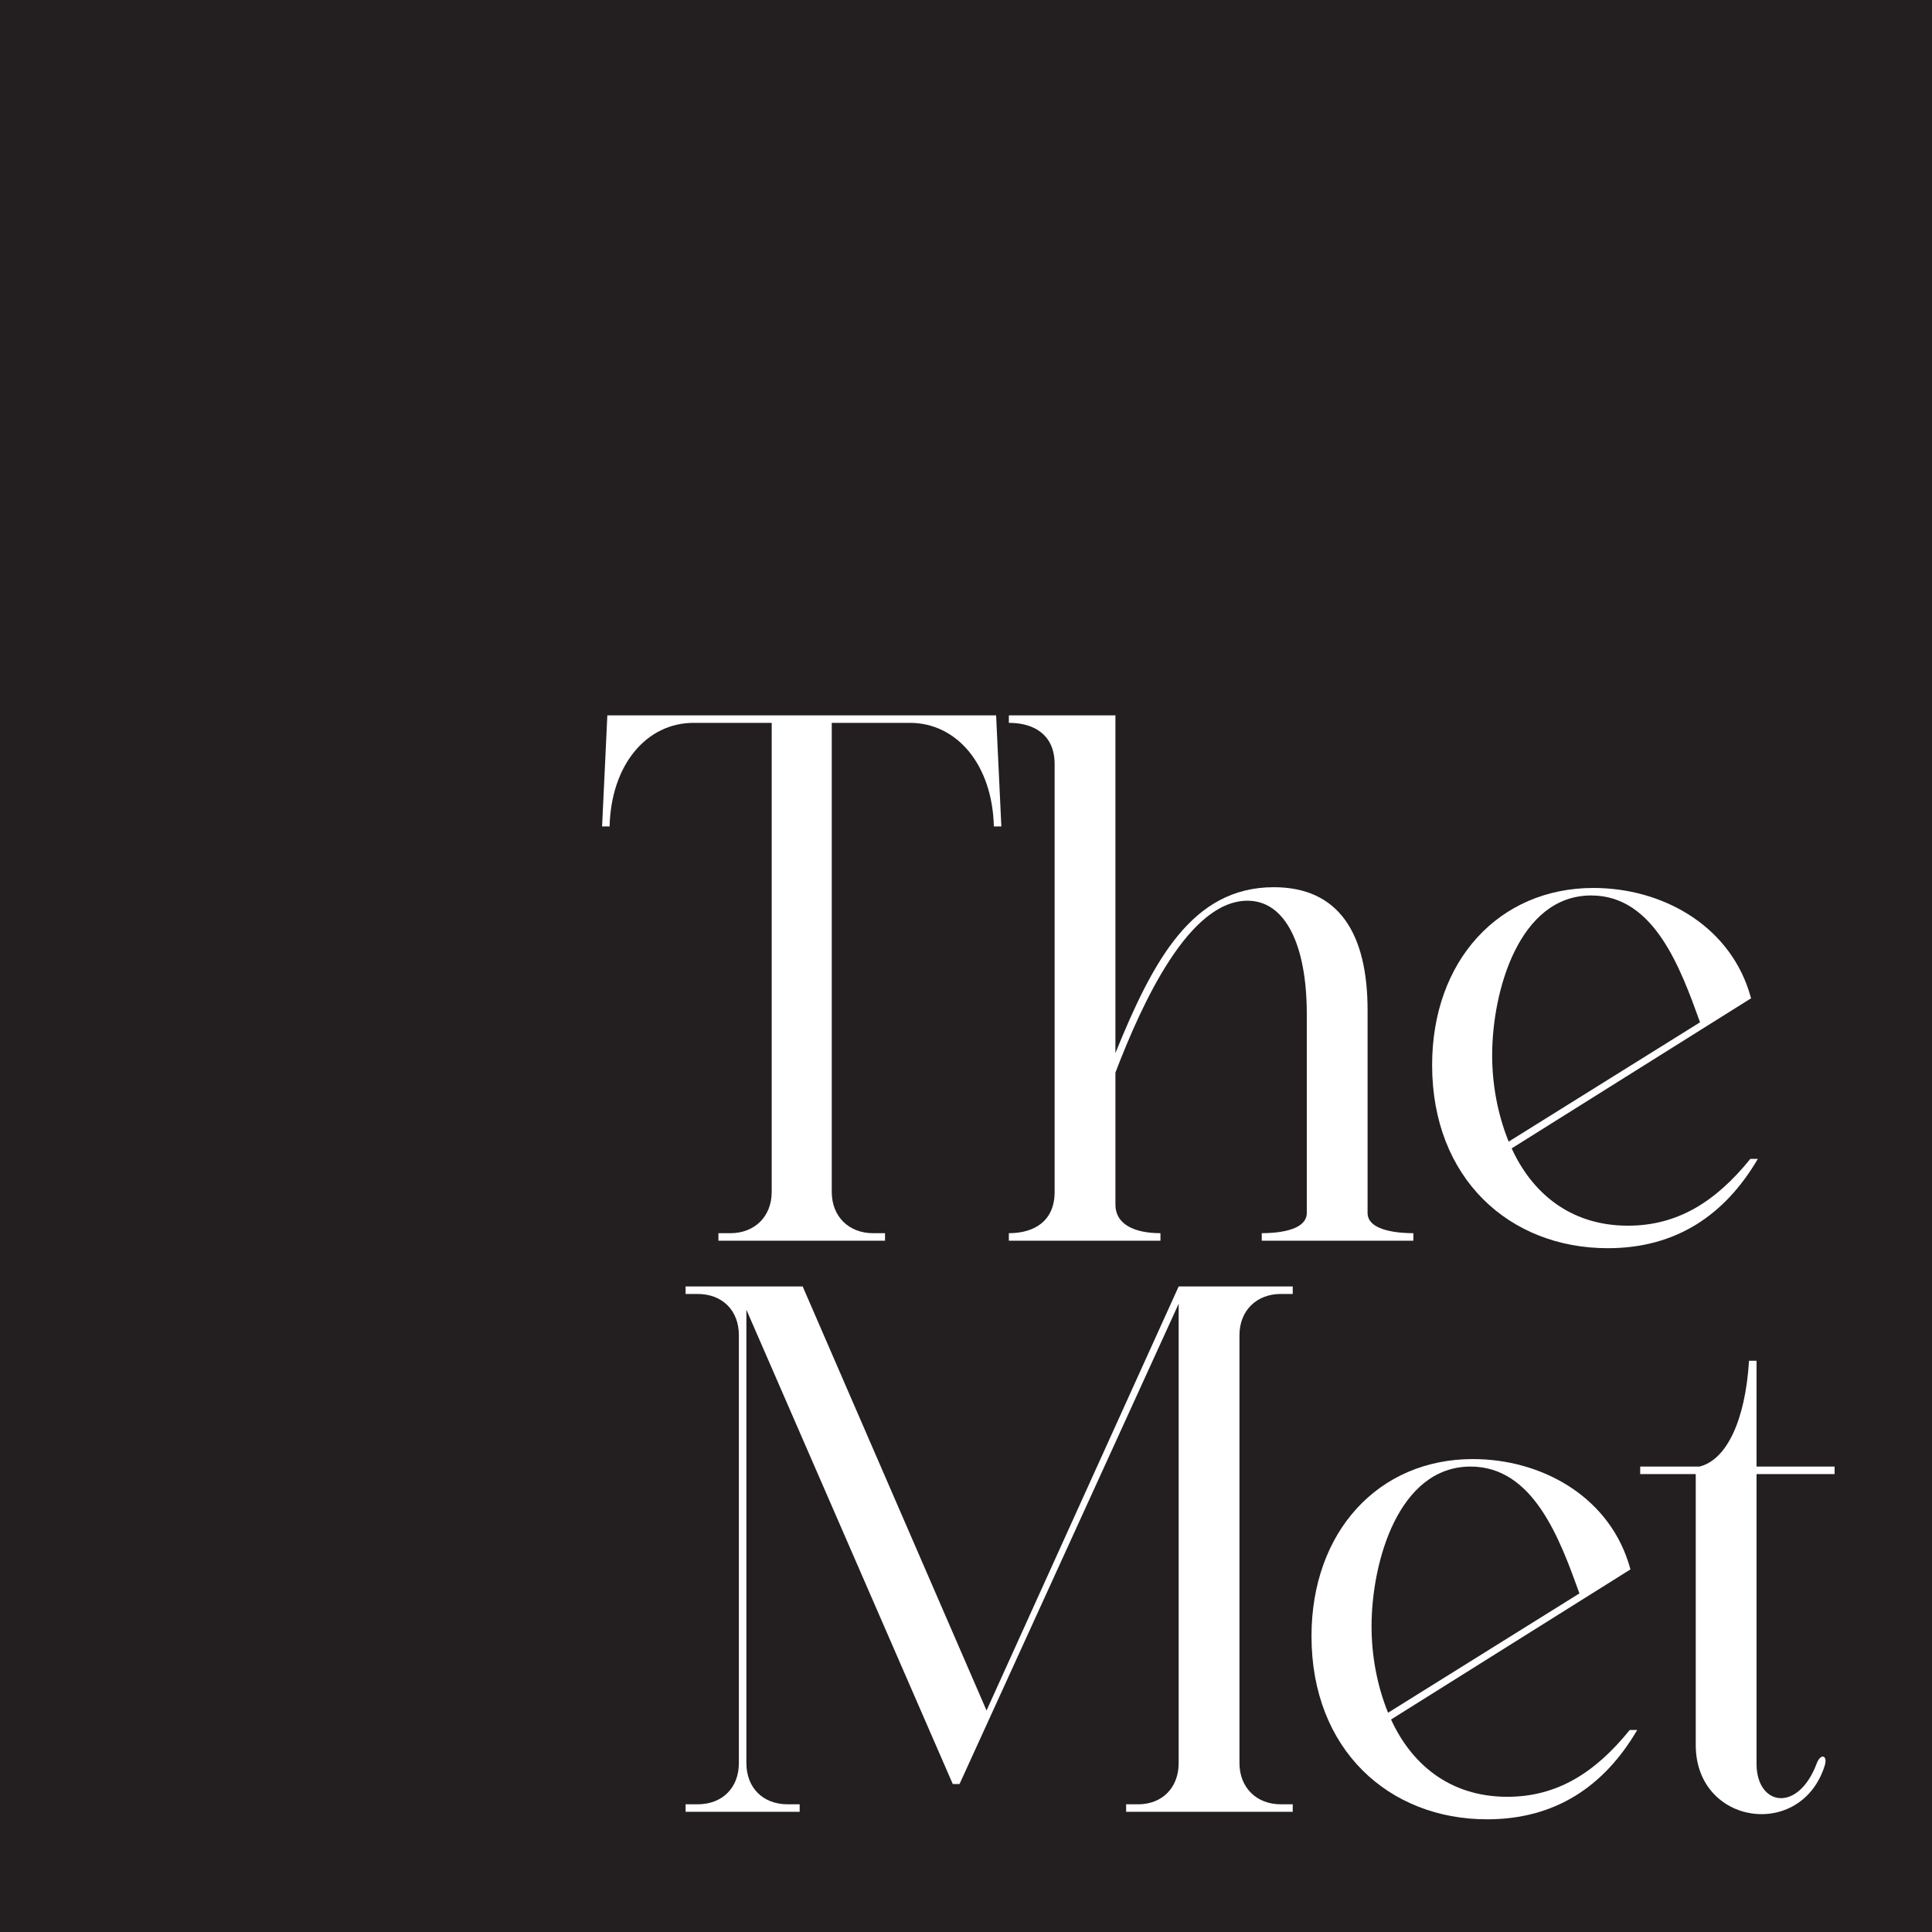
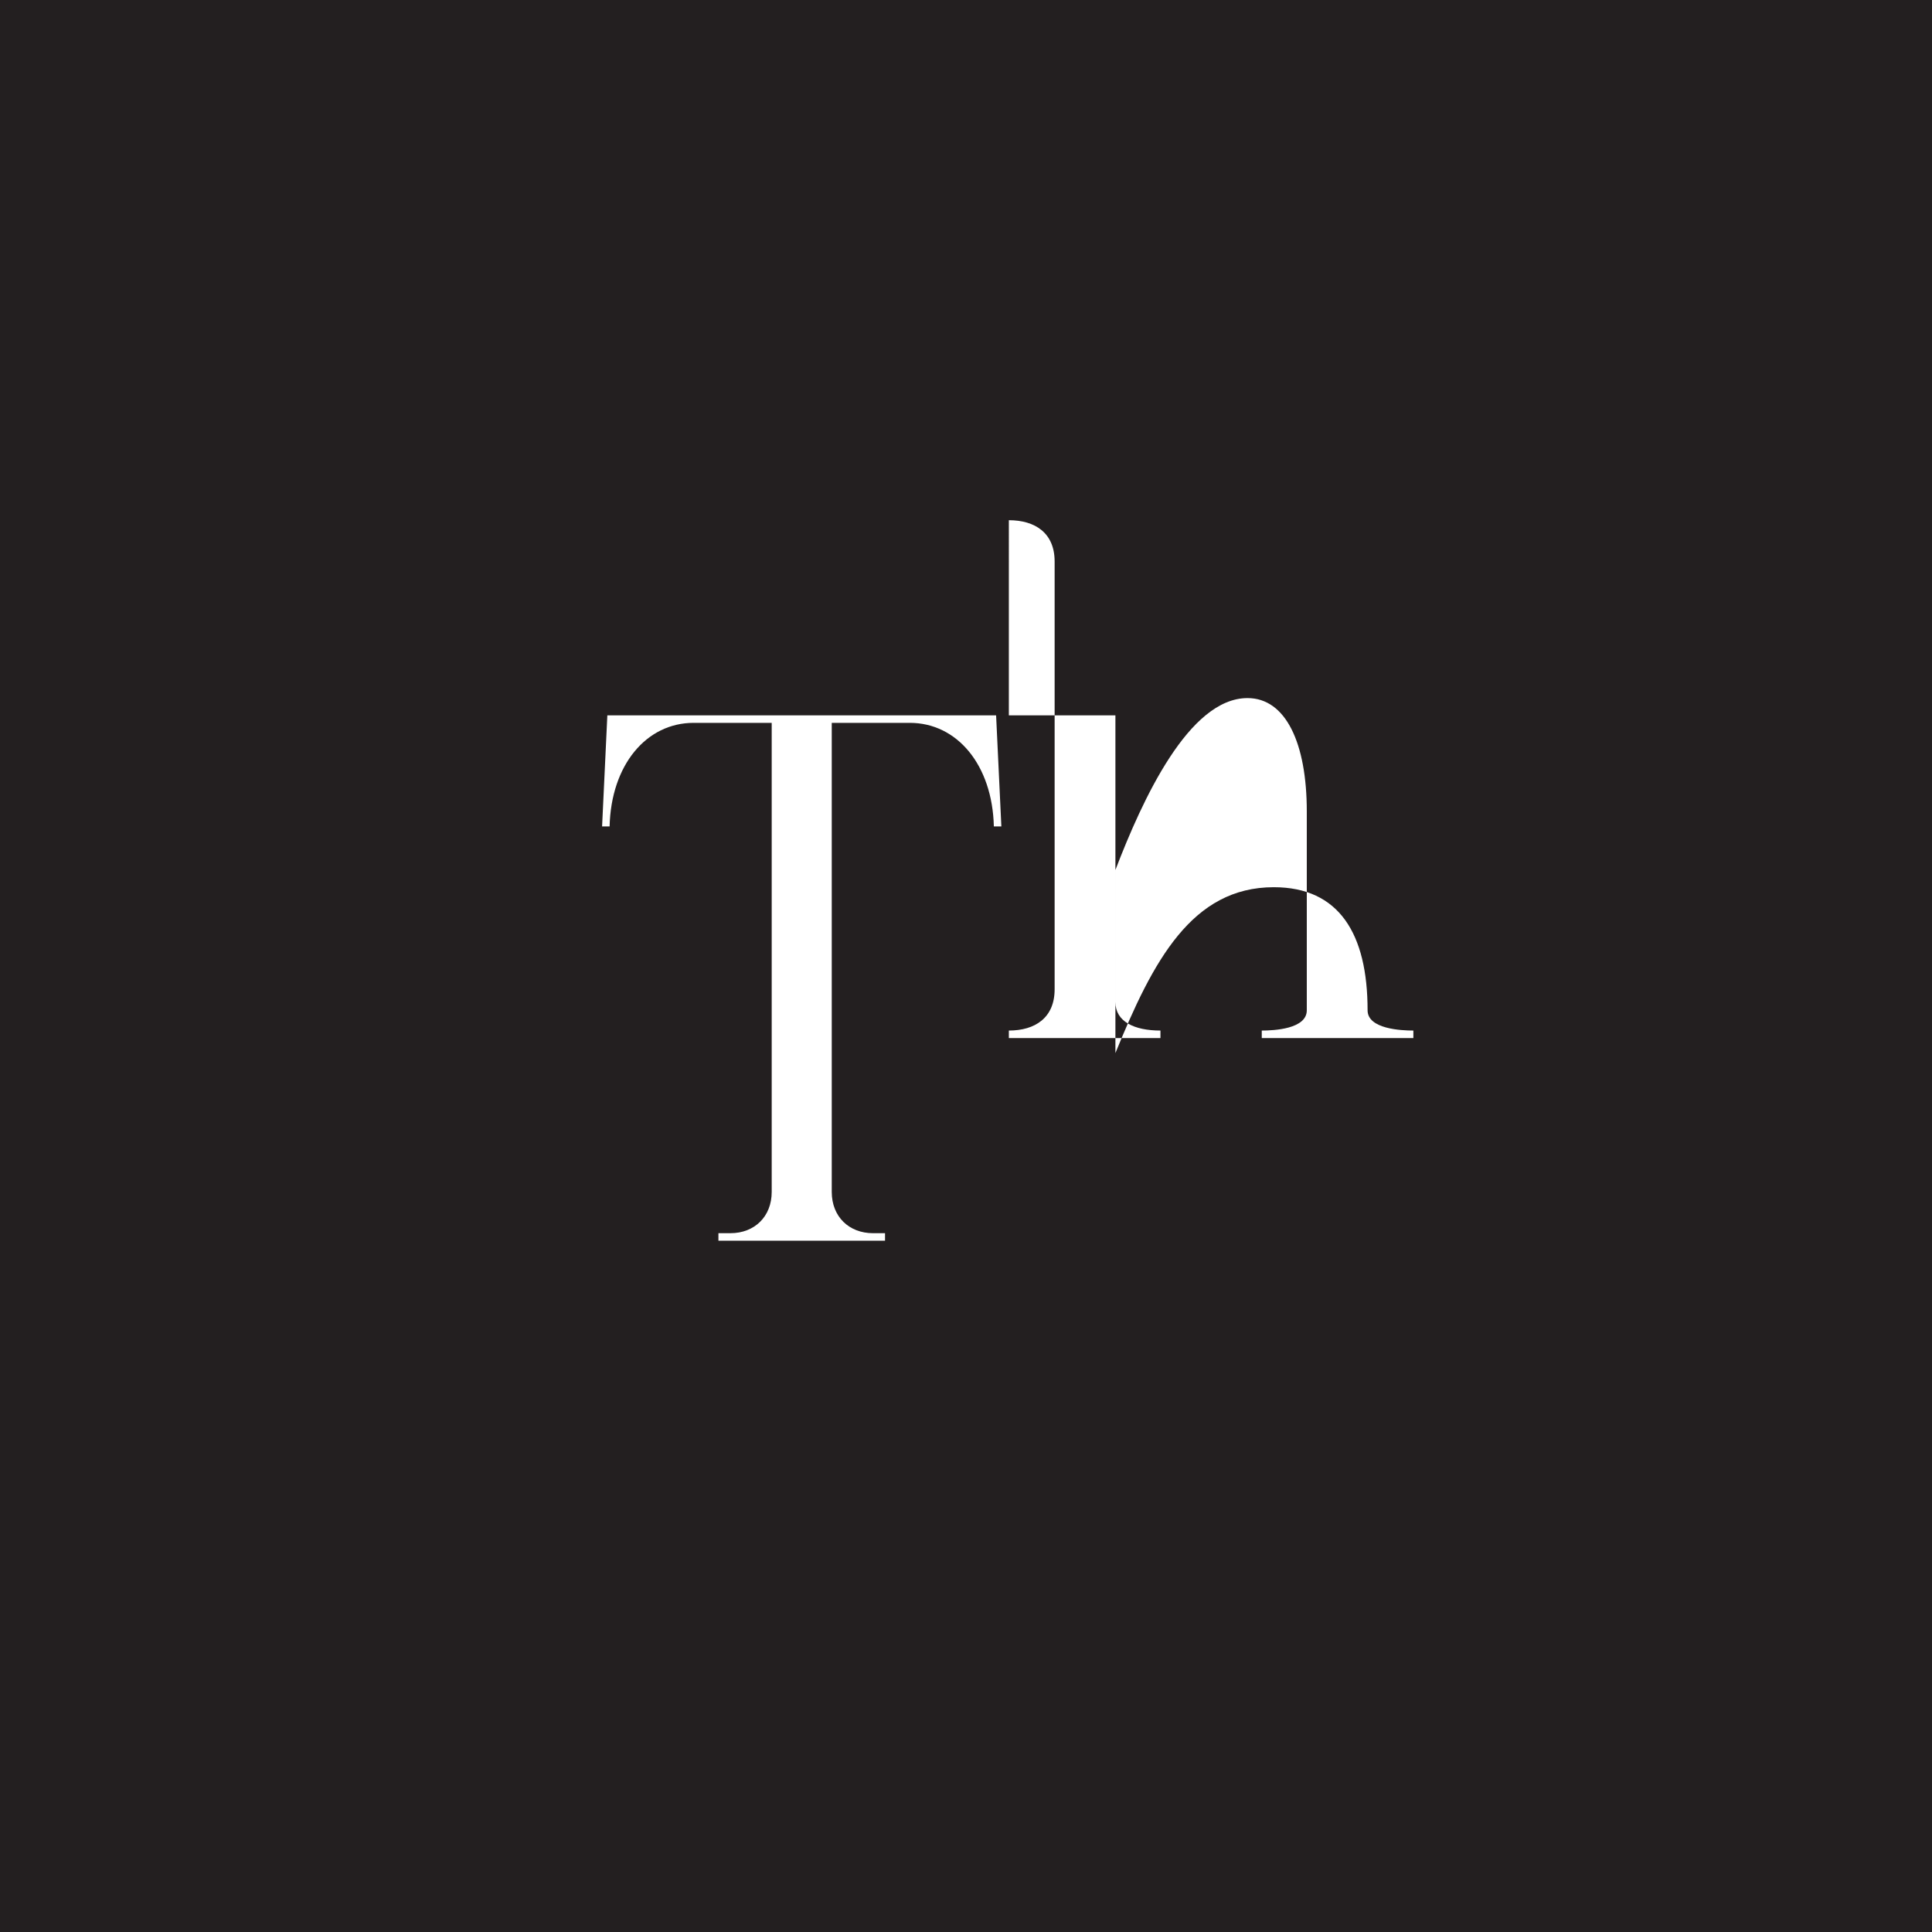
<svg xmlns="http://www.w3.org/2000/svg" viewBox="0 0 466.538 466.538">
  <defs>
    <style>      .cls-1 {        fill: #231f20;      }      .cls-2 {        fill: #fff;      }    </style>
  </defs>
  <g>
    <g id="Layer_1">
      <g>
        <rect class="cls-1" width="466.538" height="466.538" />
        <g>
          <g>
            <path class="cls-2" d="M213.716,297.79v1.812h-40.233v-1.812h2.9c5.799,0,9.968-3.987,9.968-9.968v-113.268h-18.848c-11.417,0-19.935,10.149-20.298,25.01h-1.812l1.269-26.822h93.877l1.269,26.822h-1.812c-.362-14.861-8.88-25.01-20.298-25.01h-18.847v113.268c0,5.981,4.168,9.968,9.968,9.968h2.899Z" />
-             <path class="cls-2" d="M243.615,174.554v-1.812h25.734v81.553c9.062-22.291,18.486-40.052,38.24-40.052,15.767,0,22.654,11.236,22.654,29.722v48.932c0,4.531,8.155,4.893,11.055,4.893v1.812h-36.609v-1.812c2.9,0,10.874-.362,10.874-4.893v-48.026c0-16.492-5.074-27.366-14.317-27.366-14.136,0-25.372,24.466-31.896,41.501v31.896c0,4.712,4.531,6.887,10.874,6.887v1.812h-36.608v-1.812c6.343,0,11.055-3.081,11.055-9.968v-103.301c0-6.887-4.712-9.968-11.055-9.968Z" />
-             <path class="cls-2" d="M393.128,295.977c11.962,0,21.204-5.799,29.541-16.129h1.812c-7.974,13.592-19.753,21.566-36.246,21.566-23.741,0-42.408-16.854-42.408-44.22,0-25.191,16.13-42.77,38.965-42.77,16.31,0,32.259,8.699,37.514,24.829l.544,1.812-57.812,36.246c4.712,10.33,13.773,18.666,28.09,18.666ZM410.526,246.864c-4.712-13.048-11.055-30.628-26.278-30.628-17.398,0-23.922,23.016-23.922,38.602,0,6.887,1.269,14.136,3.987,20.841l46.213-28.815Z" />
+             <path class="cls-2" d="M243.615,174.554v-1.812h25.734v81.553c9.062-22.291,18.486-40.052,38.24-40.052,15.767,0,22.654,11.236,22.654,29.722c0,4.531,8.155,4.893,11.055,4.893v1.812h-36.609v-1.812c2.9,0,10.874-.362,10.874-4.893v-48.026c0-16.492-5.074-27.366-14.317-27.366-14.136,0-25.372,24.466-31.896,41.501v31.896c0,4.712,4.531,6.887,10.874,6.887v1.812h-36.608v-1.812c6.343,0,11.055-3.081,11.055-9.968v-103.301c0-6.887-4.712-9.968-11.055-9.968Z" />
          </g>
          <g>
-             <path class="cls-2" d="M193.104,435.701v1.812h-27.547v-1.812h2.899c5.981,0,9.968-3.987,9.968-9.968v-103.301c0-5.981-3.987-9.968-9.968-9.968h-2.899v-1.812h28.272l44.4,102.394,46.395-102.394h27.547v1.812h-2.899c-5.8,0-9.968,3.987-9.968,9.968v103.301c0,5.981,4.168,9.968,9.968,9.968h2.899v1.812h-40.233v-1.812h2.9c5.799,0,9.786-3.987,9.786-9.968v-110.912l-52.918,115.987h-1.631l-49.839-114.537v109.462c0,5.981,3.988,9.968,9.968,9.968h2.9Z" />
-             <path class="cls-2" d="M364.001,433.888c11.962,0,21.204-5.799,29.541-16.129h1.812c-7.974,13.592-19.753,21.566-36.246,21.566-23.741,0-42.408-16.854-42.408-44.22,0-25.191,16.13-42.77,38.965-42.77,16.31,0,32.259,8.699,37.514,24.829l.544,1.812-57.812,36.246c4.712,10.33,13.773,18.666,28.09,18.666ZM381.4,384.776c-4.712-13.048-11.055-30.628-26.278-30.628-17.398,0-23.922,23.016-23.922,38.602,0,6.887,1.269,14.136,3.987,20.841l46.213-28.815Z" />
-             <path class="cls-2" d="M396.077,354.148h14.317c6.525-1.631,11.055-11.055,11.961-25.554h1.812v25.554h18.848v1.812h-18.848v69.954c0,10.149,9.968,11.961,14.499,0,.906-2.537,2.718-2.175,1.993.362-5.618,18.123-31.172,14.499-31.172-4.893v-65.424h-13.411v-1.812Z" />
-           </g>
+             </g>
        </g>
      </g>
    </g>
  </g>
</svg>